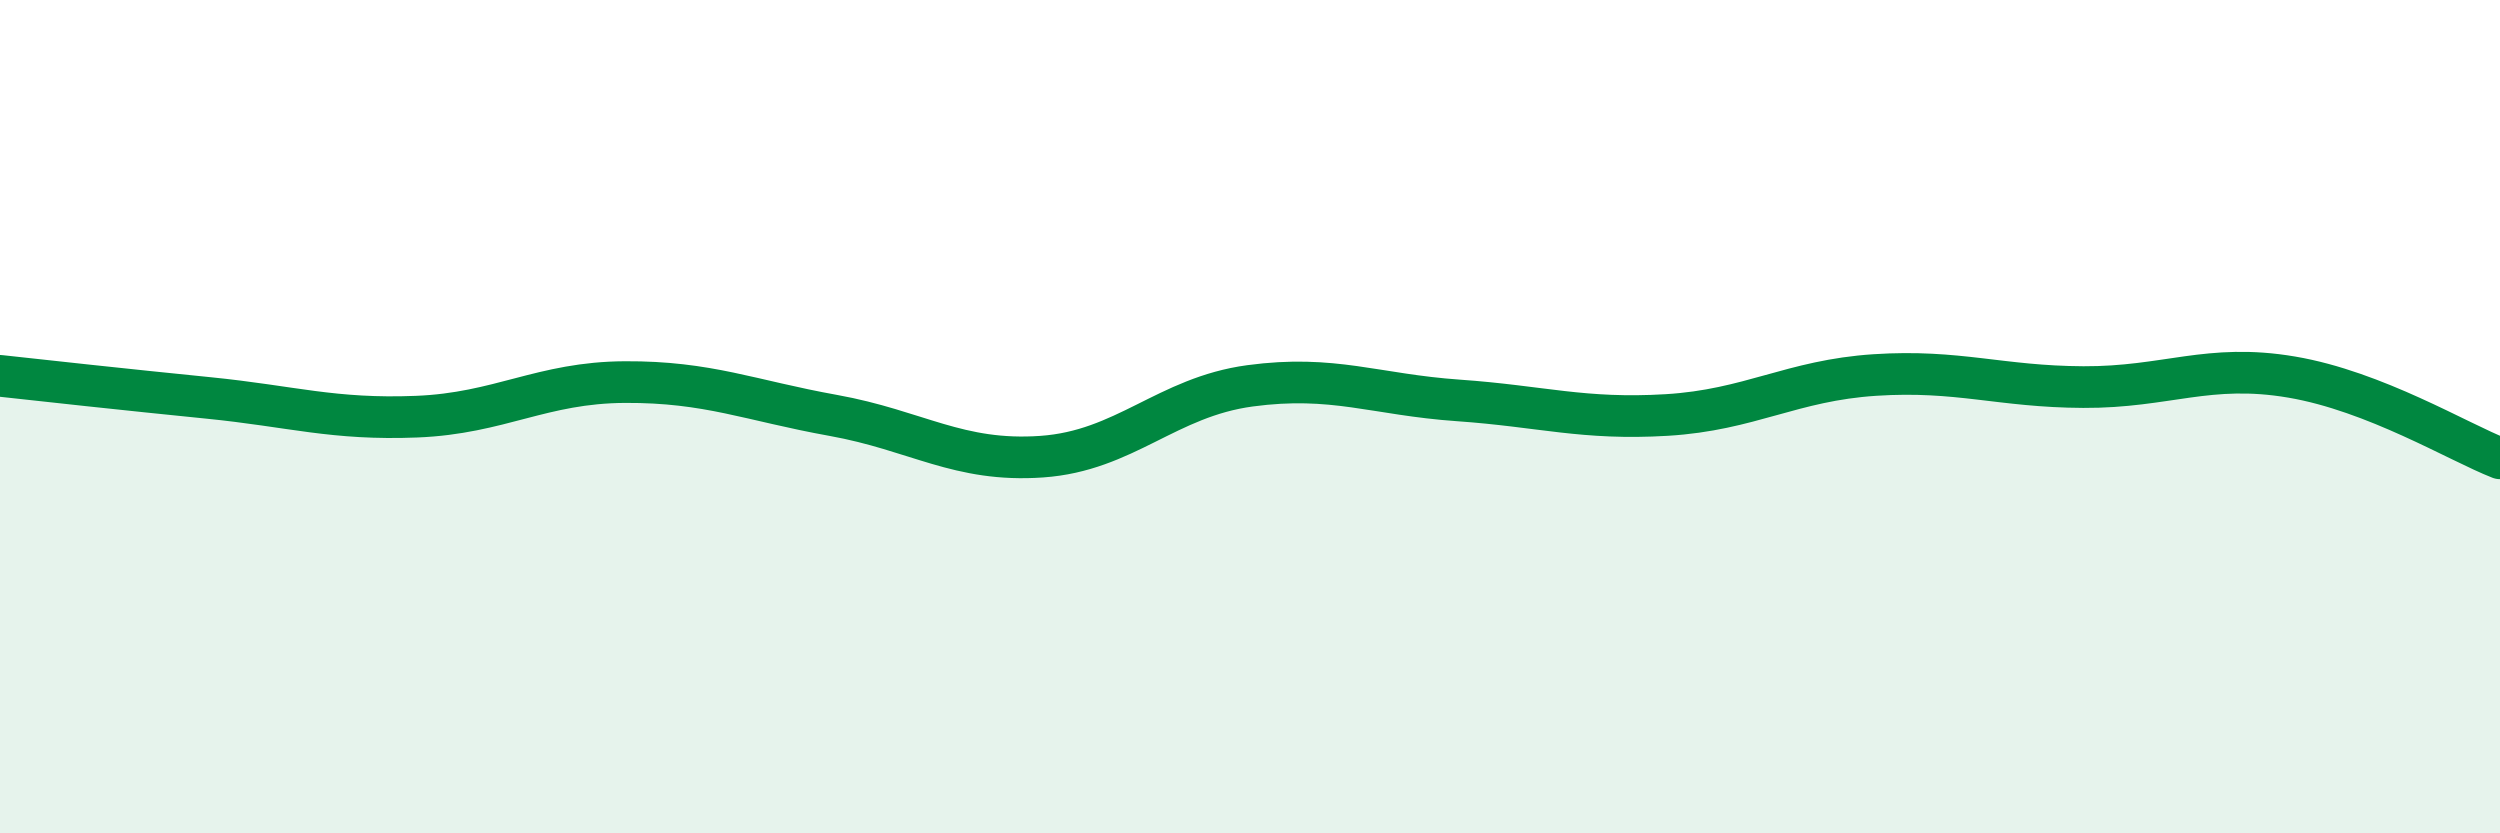
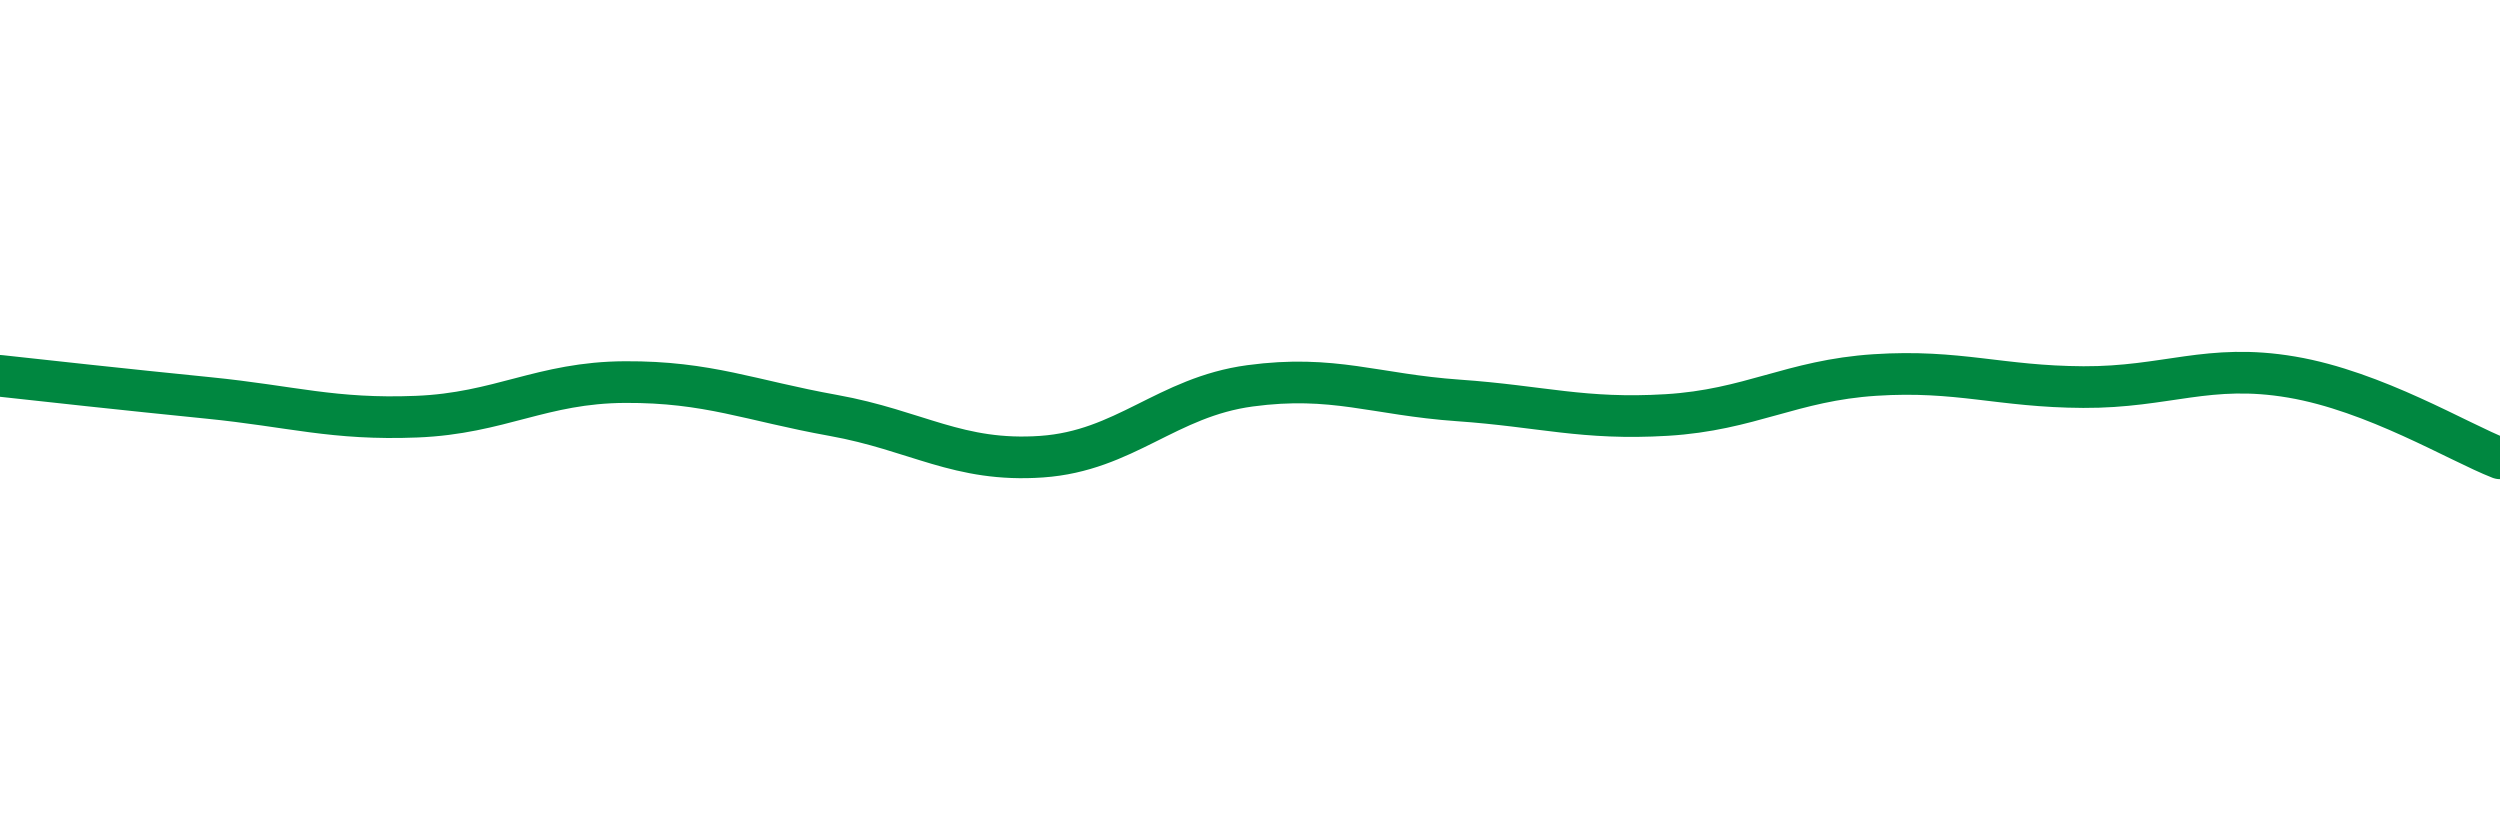
<svg xmlns="http://www.w3.org/2000/svg" width="60" height="20" viewBox="0 0 60 20">
-   <path d="M 0,9.02 C 1,9.13 3,9.35 5,9.55 C 7,9.75 8,10.08 10,10 C 12,9.92 13,9.18 15,9.17 C 17,9.16 18,9.61 20,9.97 C 22,10.33 23,11.1 25,10.96 C 27,10.82 28,9.53 30,9.26 C 32,8.99 33,9.47 35,9.61 C 37,9.75 38,10.08 40,9.96 C 42,9.84 43,9.13 45,9 C 47,8.87 48,9.28 50,9.29 C 52,9.3 53,8.71 55,9.05 C 57,9.39 59,10.61 60,11L60 20L0 20Z" fill="#008740" opacity="0.1" stroke-linecap="round" stroke-linejoin="round" />
  <path d="M 0,9.02 C 1,9.13 3,9.35 5,9.55 C 7,9.75 8,10.08 10,10 C 12,9.92 13,9.18 15,9.17 C 17,9.16 18,9.61 20,9.97 C 22,10.33 23,11.1 25,10.96 C 27,10.82 28,9.53 30,9.26 C 32,8.99 33,9.47 35,9.61 C 37,9.75 38,10.08 40,9.96 C 42,9.84 43,9.13 45,9 C 47,8.87 48,9.28 50,9.29 C 52,9.3 53,8.71 55,9.05 C 57,9.39 59,10.61 60,11" stroke="#008740" stroke-width="1" fill="none" stroke-linecap="round" stroke-linejoin="round" />
</svg>